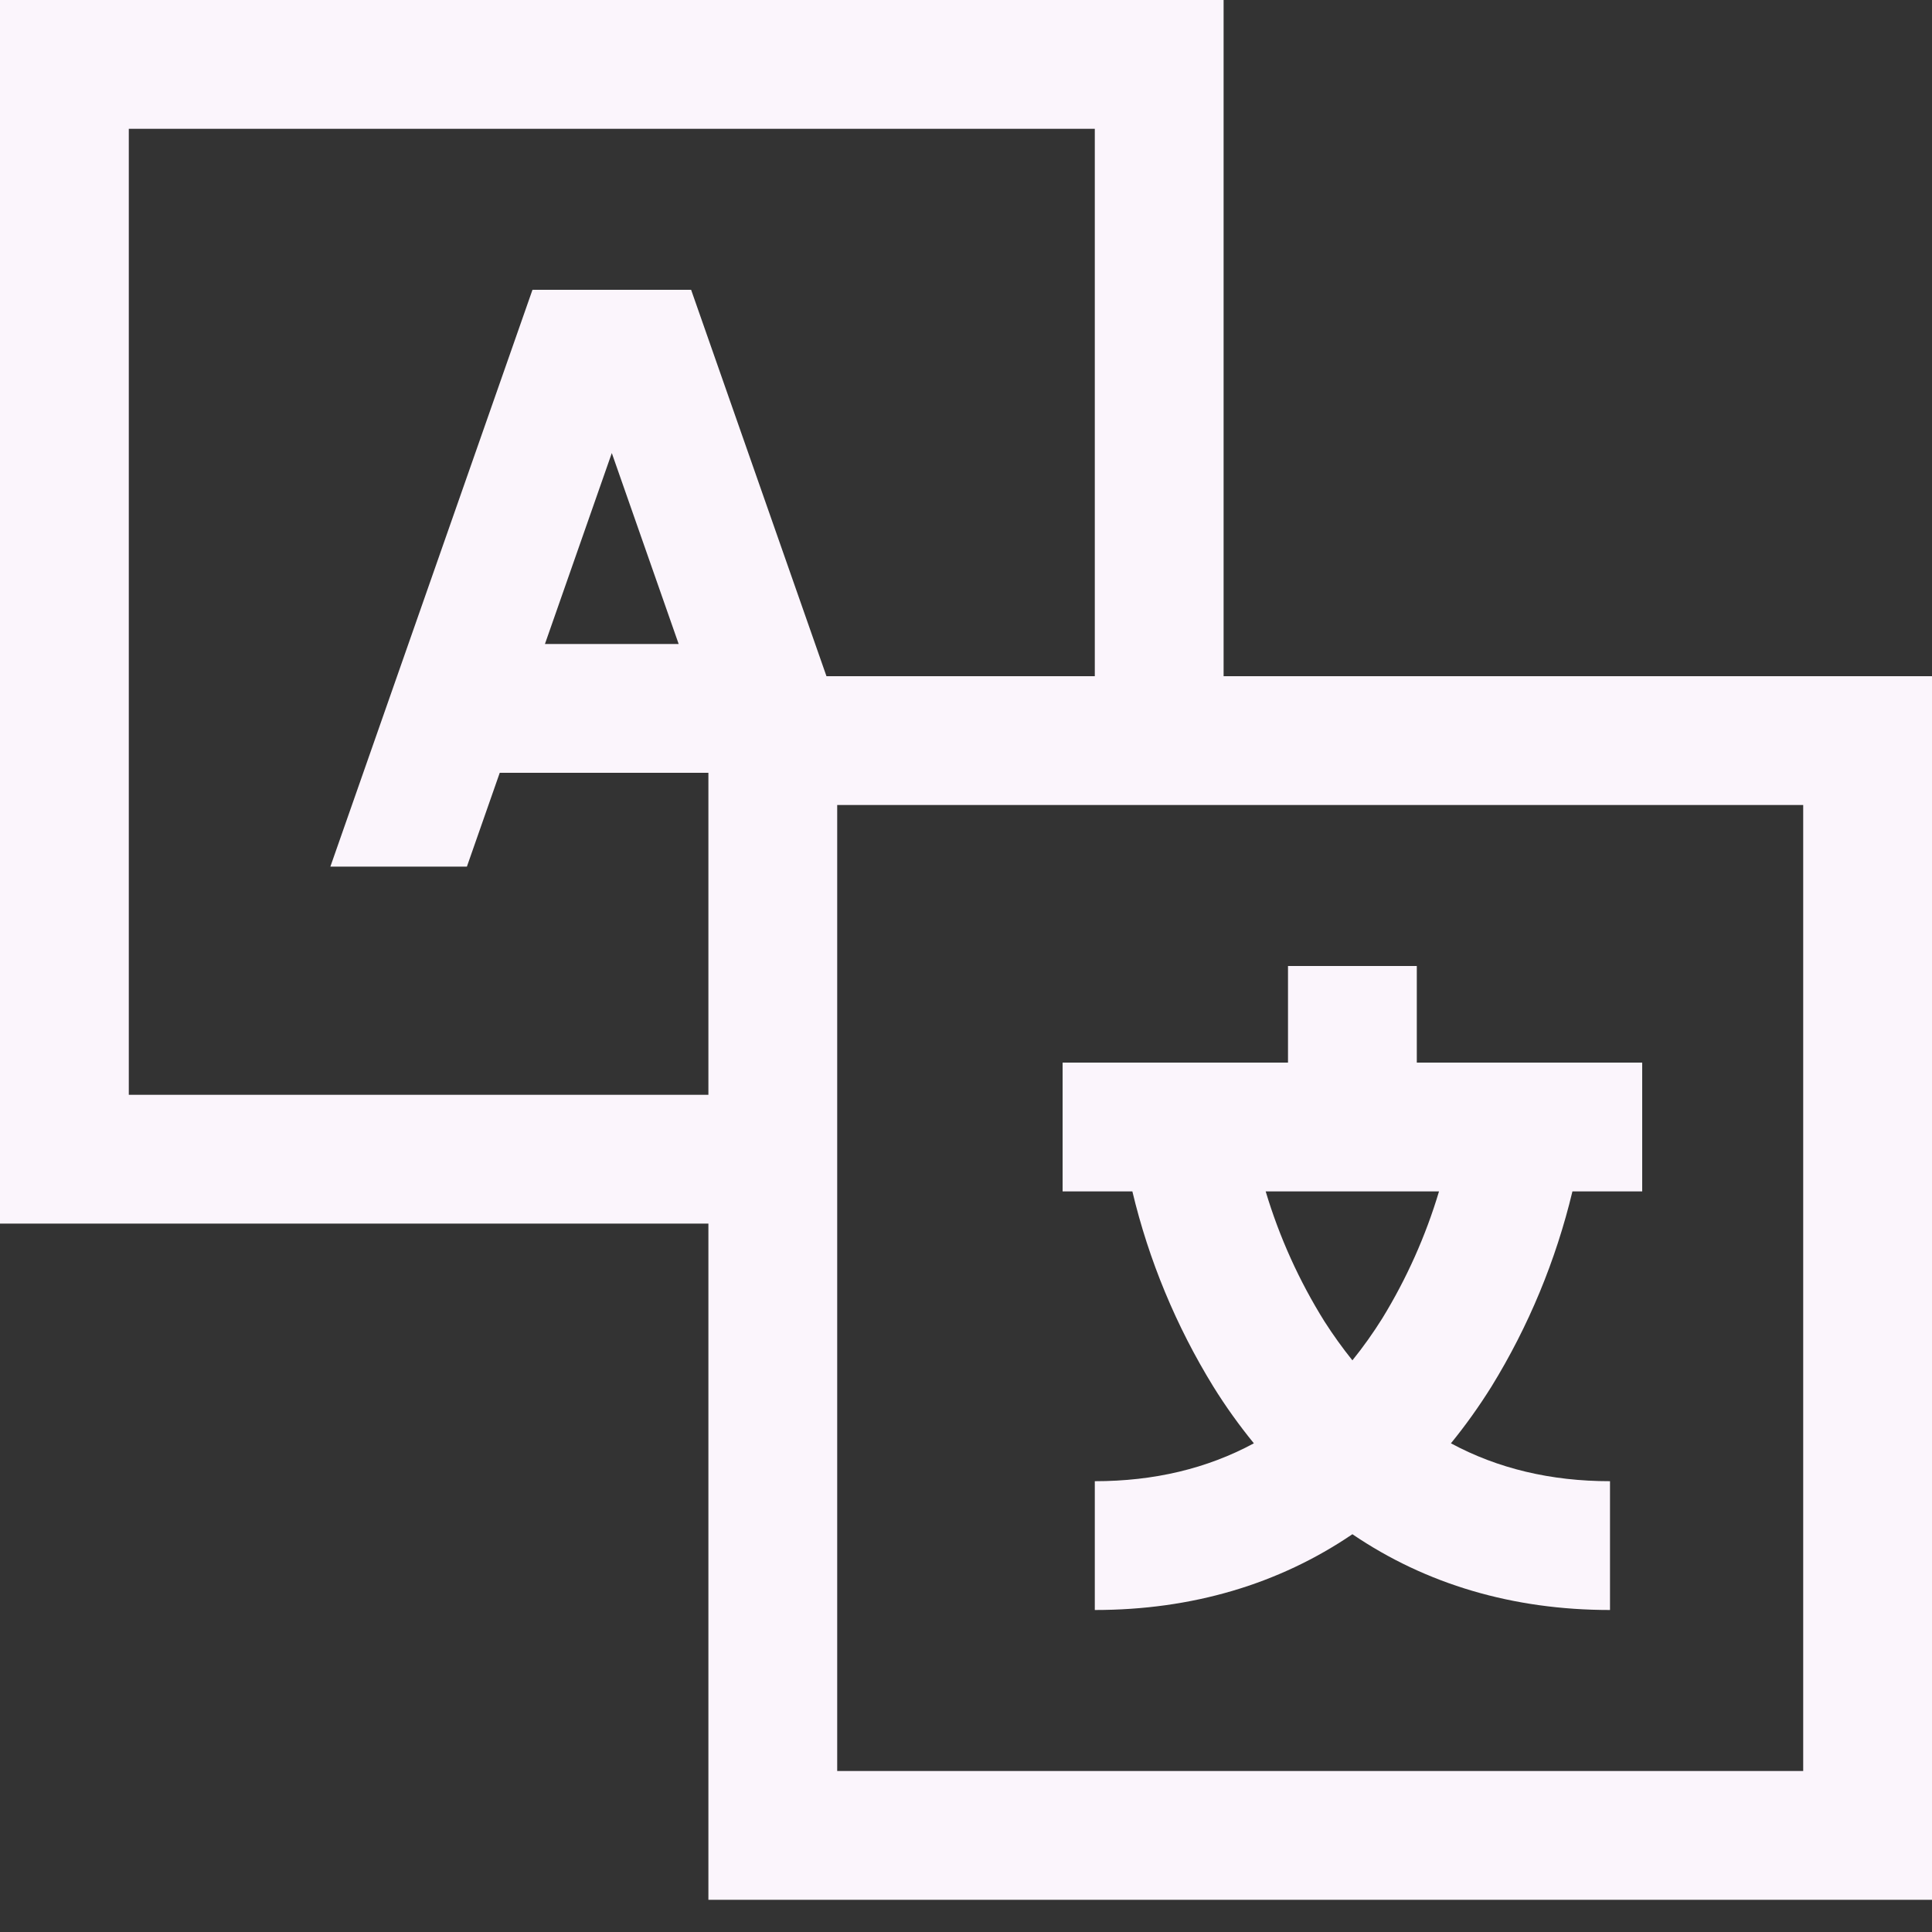
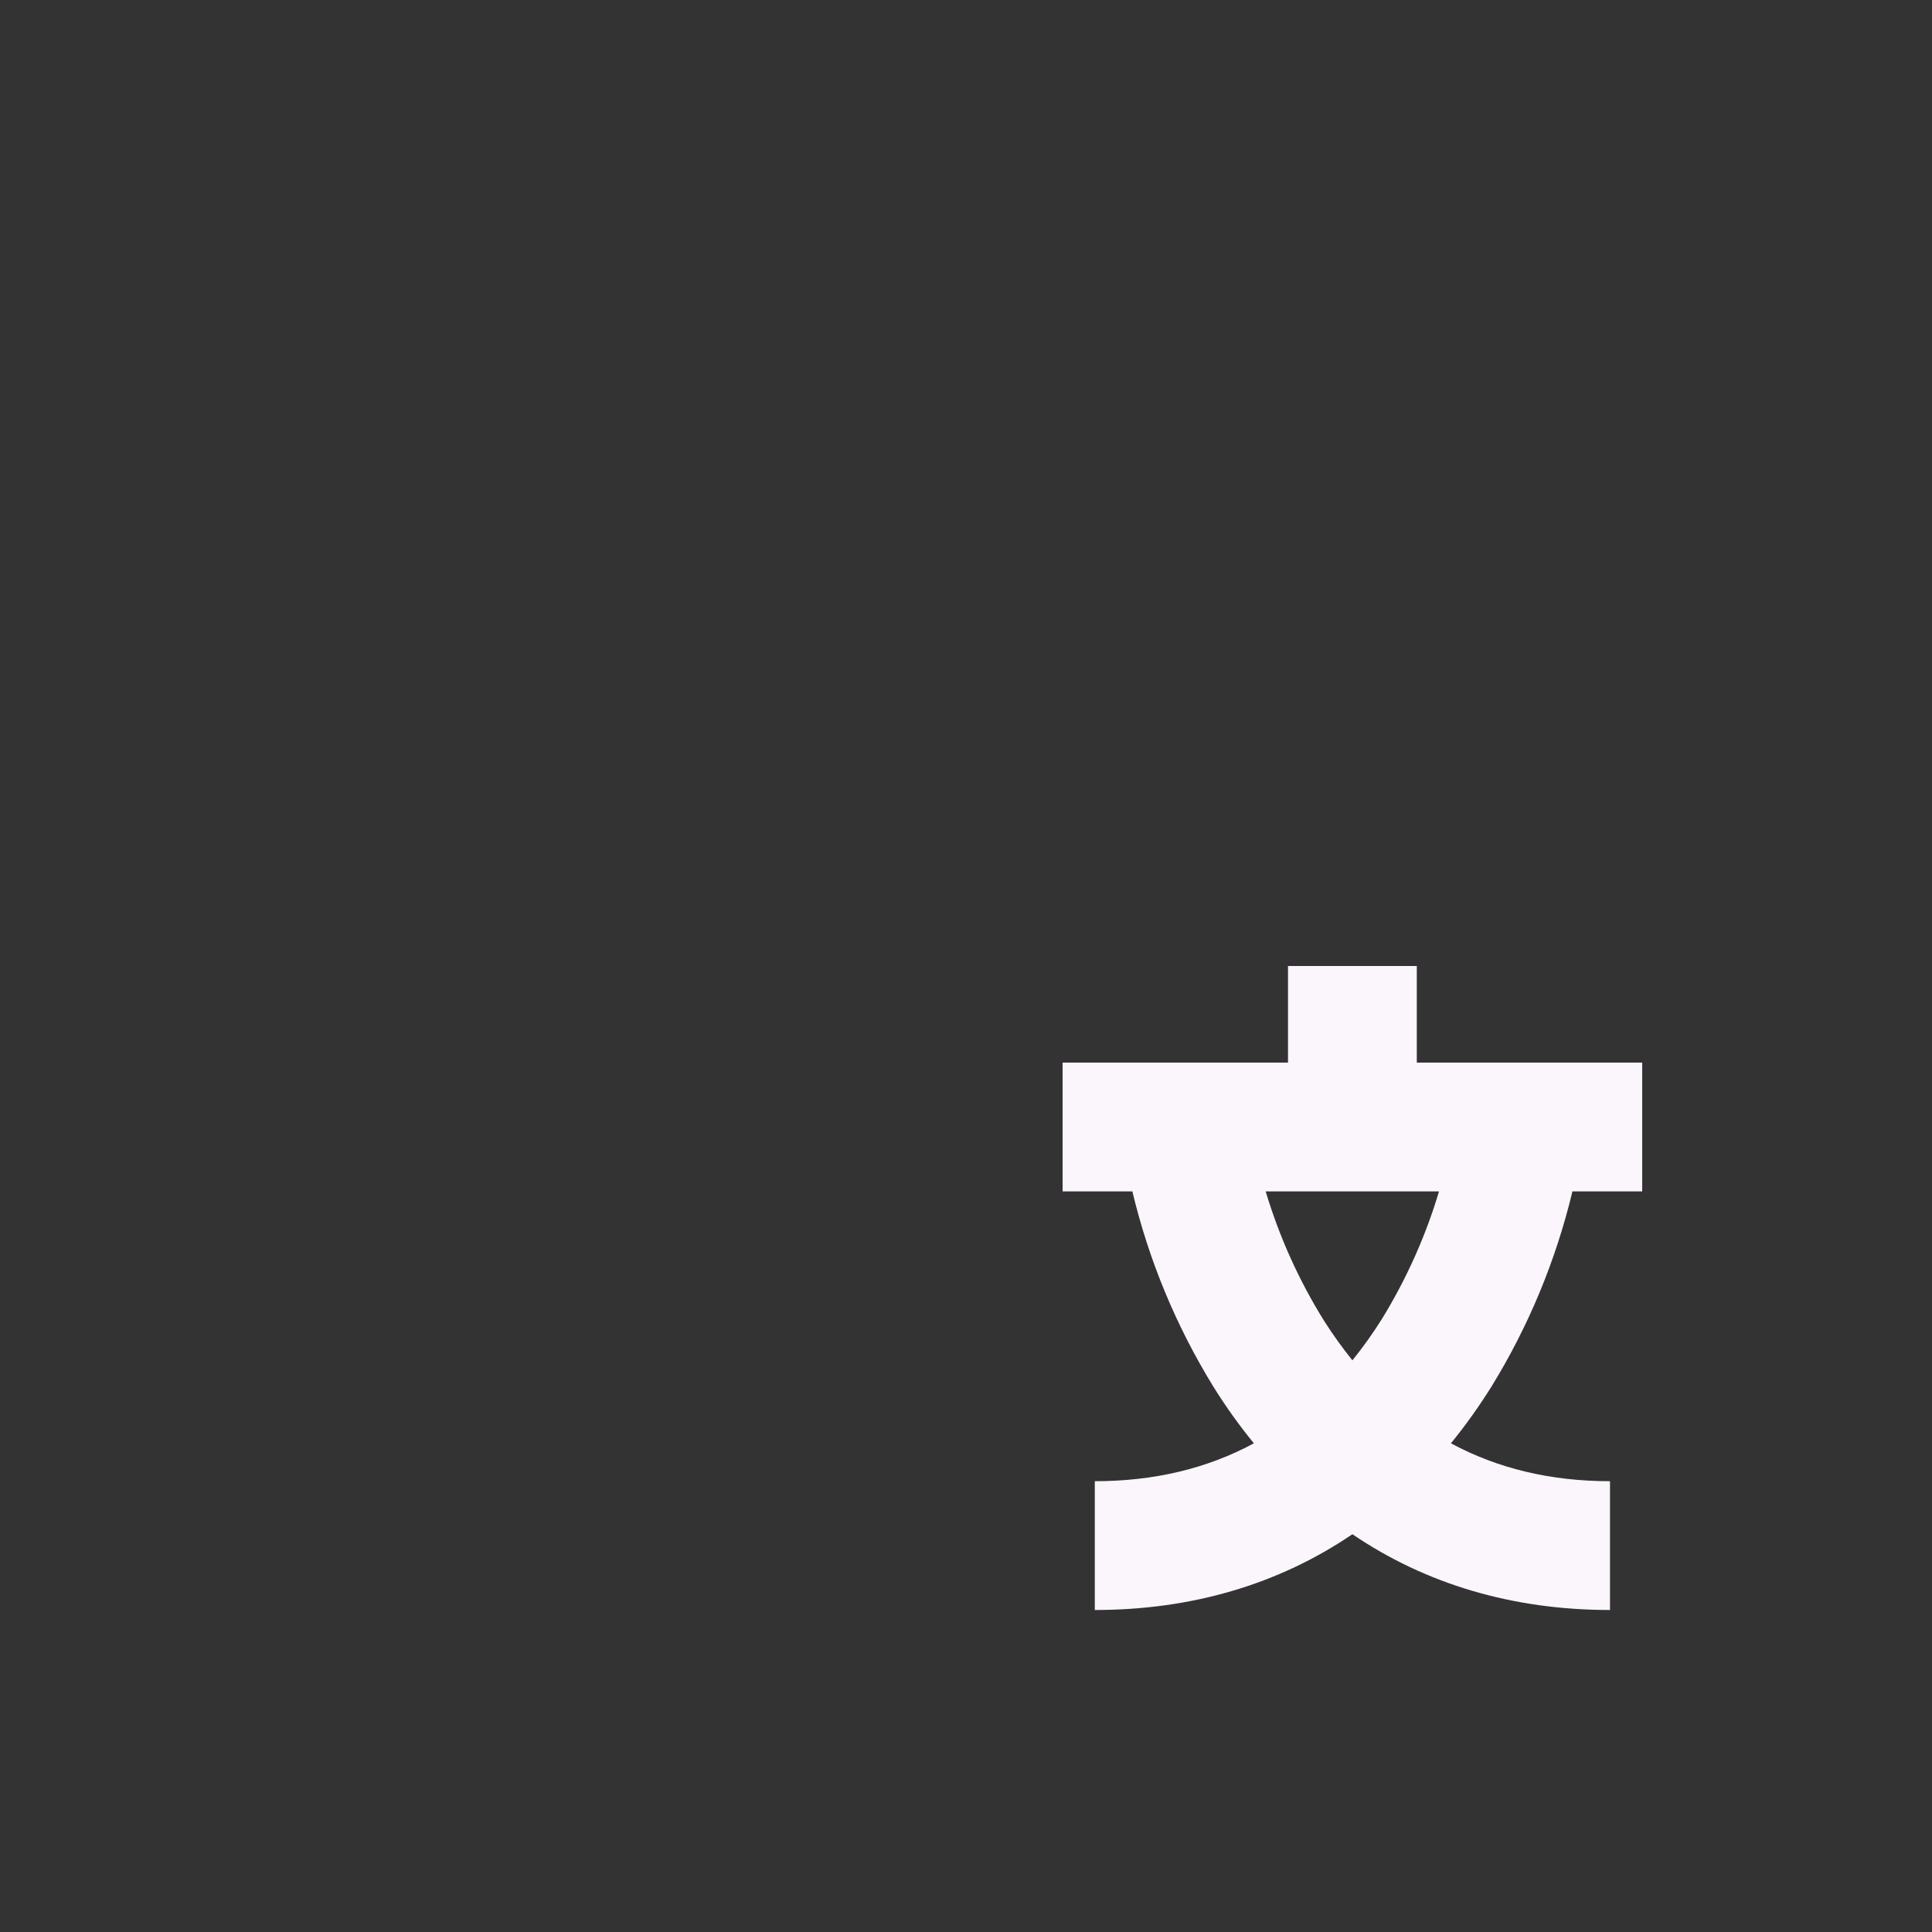
<svg xmlns="http://www.w3.org/2000/svg" width="18" height="18" viewBox="0 0 18 18" fill="none">
  <rect x="0" y="0" width="18" height="18" fill="#333333" stroke="none" />
-   <path d="M11.4 0H0V11.4H6.6V17.7H18V6.3H11.4V0ZM4.961 2.7L3.078 8.074H4.35L4.656 7.2H6.6V10.2H1.2V1.2H10.2V6.3H7.7L6.439 2.7H4.961ZM6.323 6H5.077L5.7 4.221L6.323 6ZM16.8 7.5V16.5H7.8V7.5H16.8Z" fill="#FBF5FC" />
  <path d="M11.304 12.918C11.418 13.102 11.545 13.279 11.682 13.447C11.247 13.682 10.753 13.8 10.2 13.8V15C11.105 15 11.914 14.76 12.6 14.294C13.286 14.76 14.095 15 15 15V13.8C14.448 13.8 13.954 13.682 13.518 13.447C13.655 13.279 13.781 13.102 13.896 12.918C14.242 12.356 14.496 11.742 14.65 11.1H15.3V9.9H13.2V9H12V9.9H9.9V11.1H10.55C10.703 11.742 10.958 12.356 11.304 12.918ZM13.407 11.1C13.283 11.515 13.105 11.913 12.879 12.282C12.794 12.418 12.701 12.549 12.6 12.674C12.507 12.558 12.42 12.437 12.34 12.312C12.104 11.934 11.92 11.527 11.792 11.1H13.407Z" fill="#FBF5FC" />
</svg>